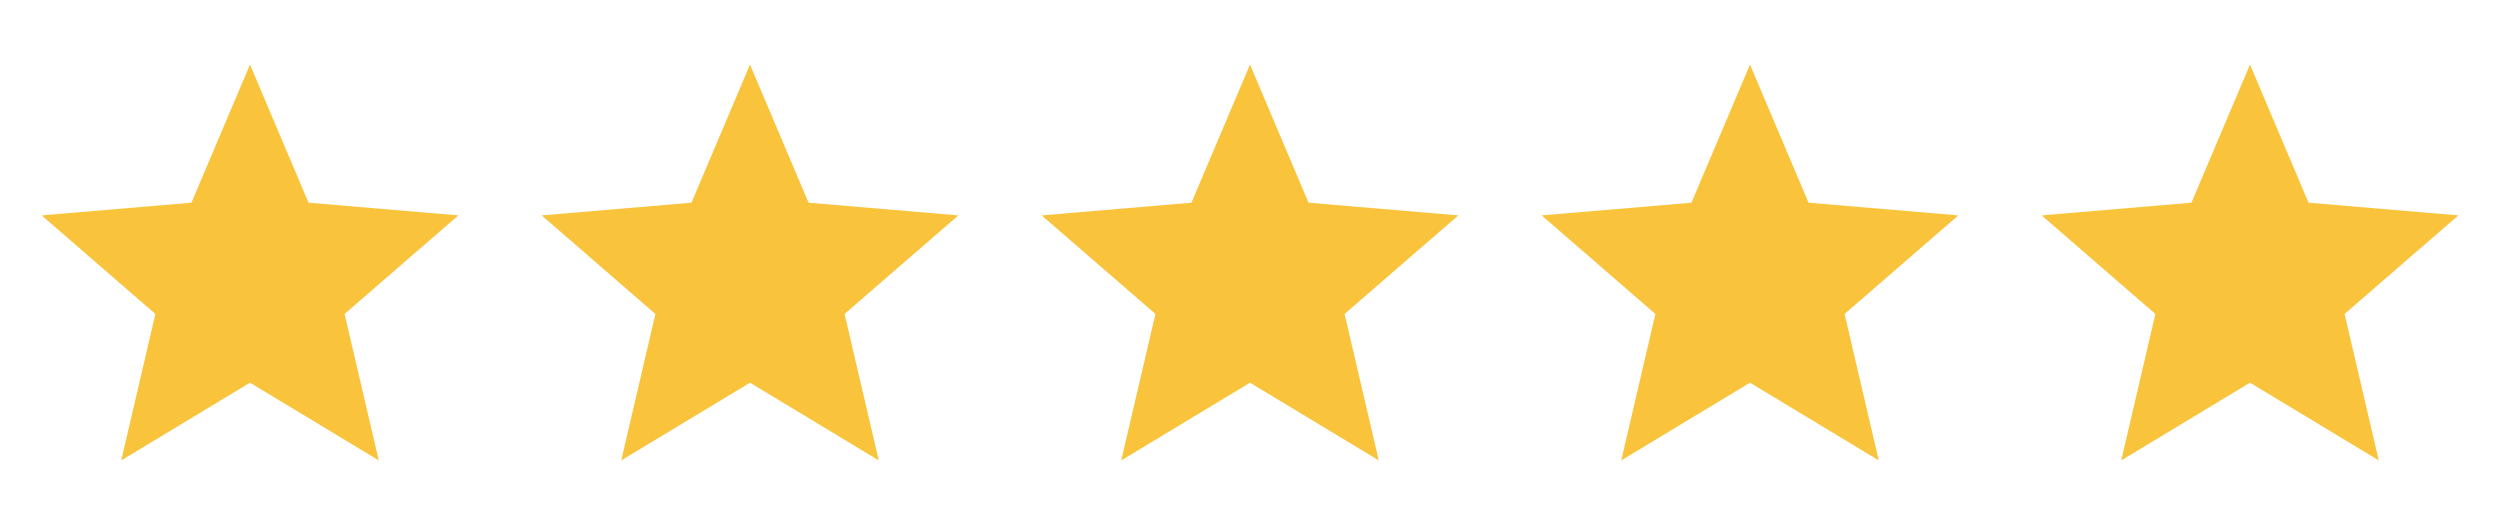
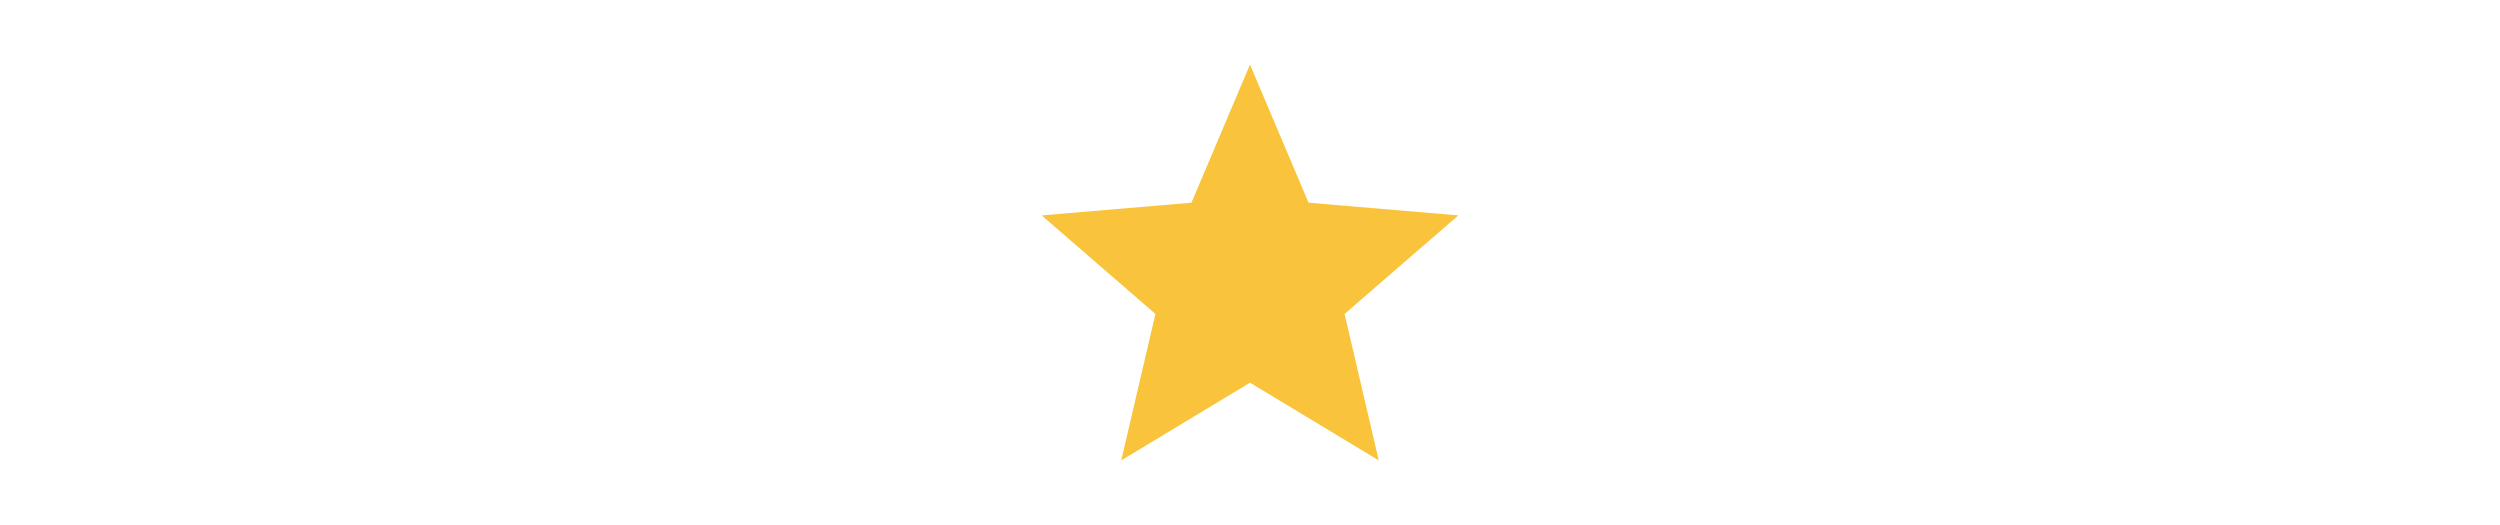
<svg xmlns="http://www.w3.org/2000/svg" width="100" height="21" viewBox="0 0 100 21" fill="none">
-   <path d="M10 15.308L15.15 18.416L13.783 12.558L18.333 8.616L12.341 8.108L10 2.583L7.658 8.108L1.667 8.616L6.216 12.558L4.85 18.416L10 15.308Z" fill="#F9C43B" />
-   <path d="M30 15.308L35.15 18.416L33.783 12.558L38.333 8.616L32.342 8.108L30 2.583L27.658 8.108L21.666 8.616L26.216 12.558L24.85 18.416L30 15.308Z" fill="#F9C43B" />
  <path d="M50 15.308L55.15 18.416L53.783 12.558L58.333 8.616L52.342 8.108L50 2.583L47.658 8.108L41.666 8.616L46.217 12.558L44.85 18.416L50 15.308Z" fill="#F9C43B" />
-   <path d="M70 15.308L75.15 18.416L73.783 12.558L78.333 8.616L72.341 8.108L70 2.583L67.658 8.108L61.666 8.616L66.216 12.558L64.85 18.416L70 15.308Z" fill="#F9C43B" />
-   <path d="M90 15.308L95.15 18.416L93.783 12.558L98.333 8.616L92.341 8.108L90 2.583L87.658 8.108L81.666 8.616L86.216 12.558L84.85 18.416L90 15.308Z" fill="#F9C43B" />
</svg>